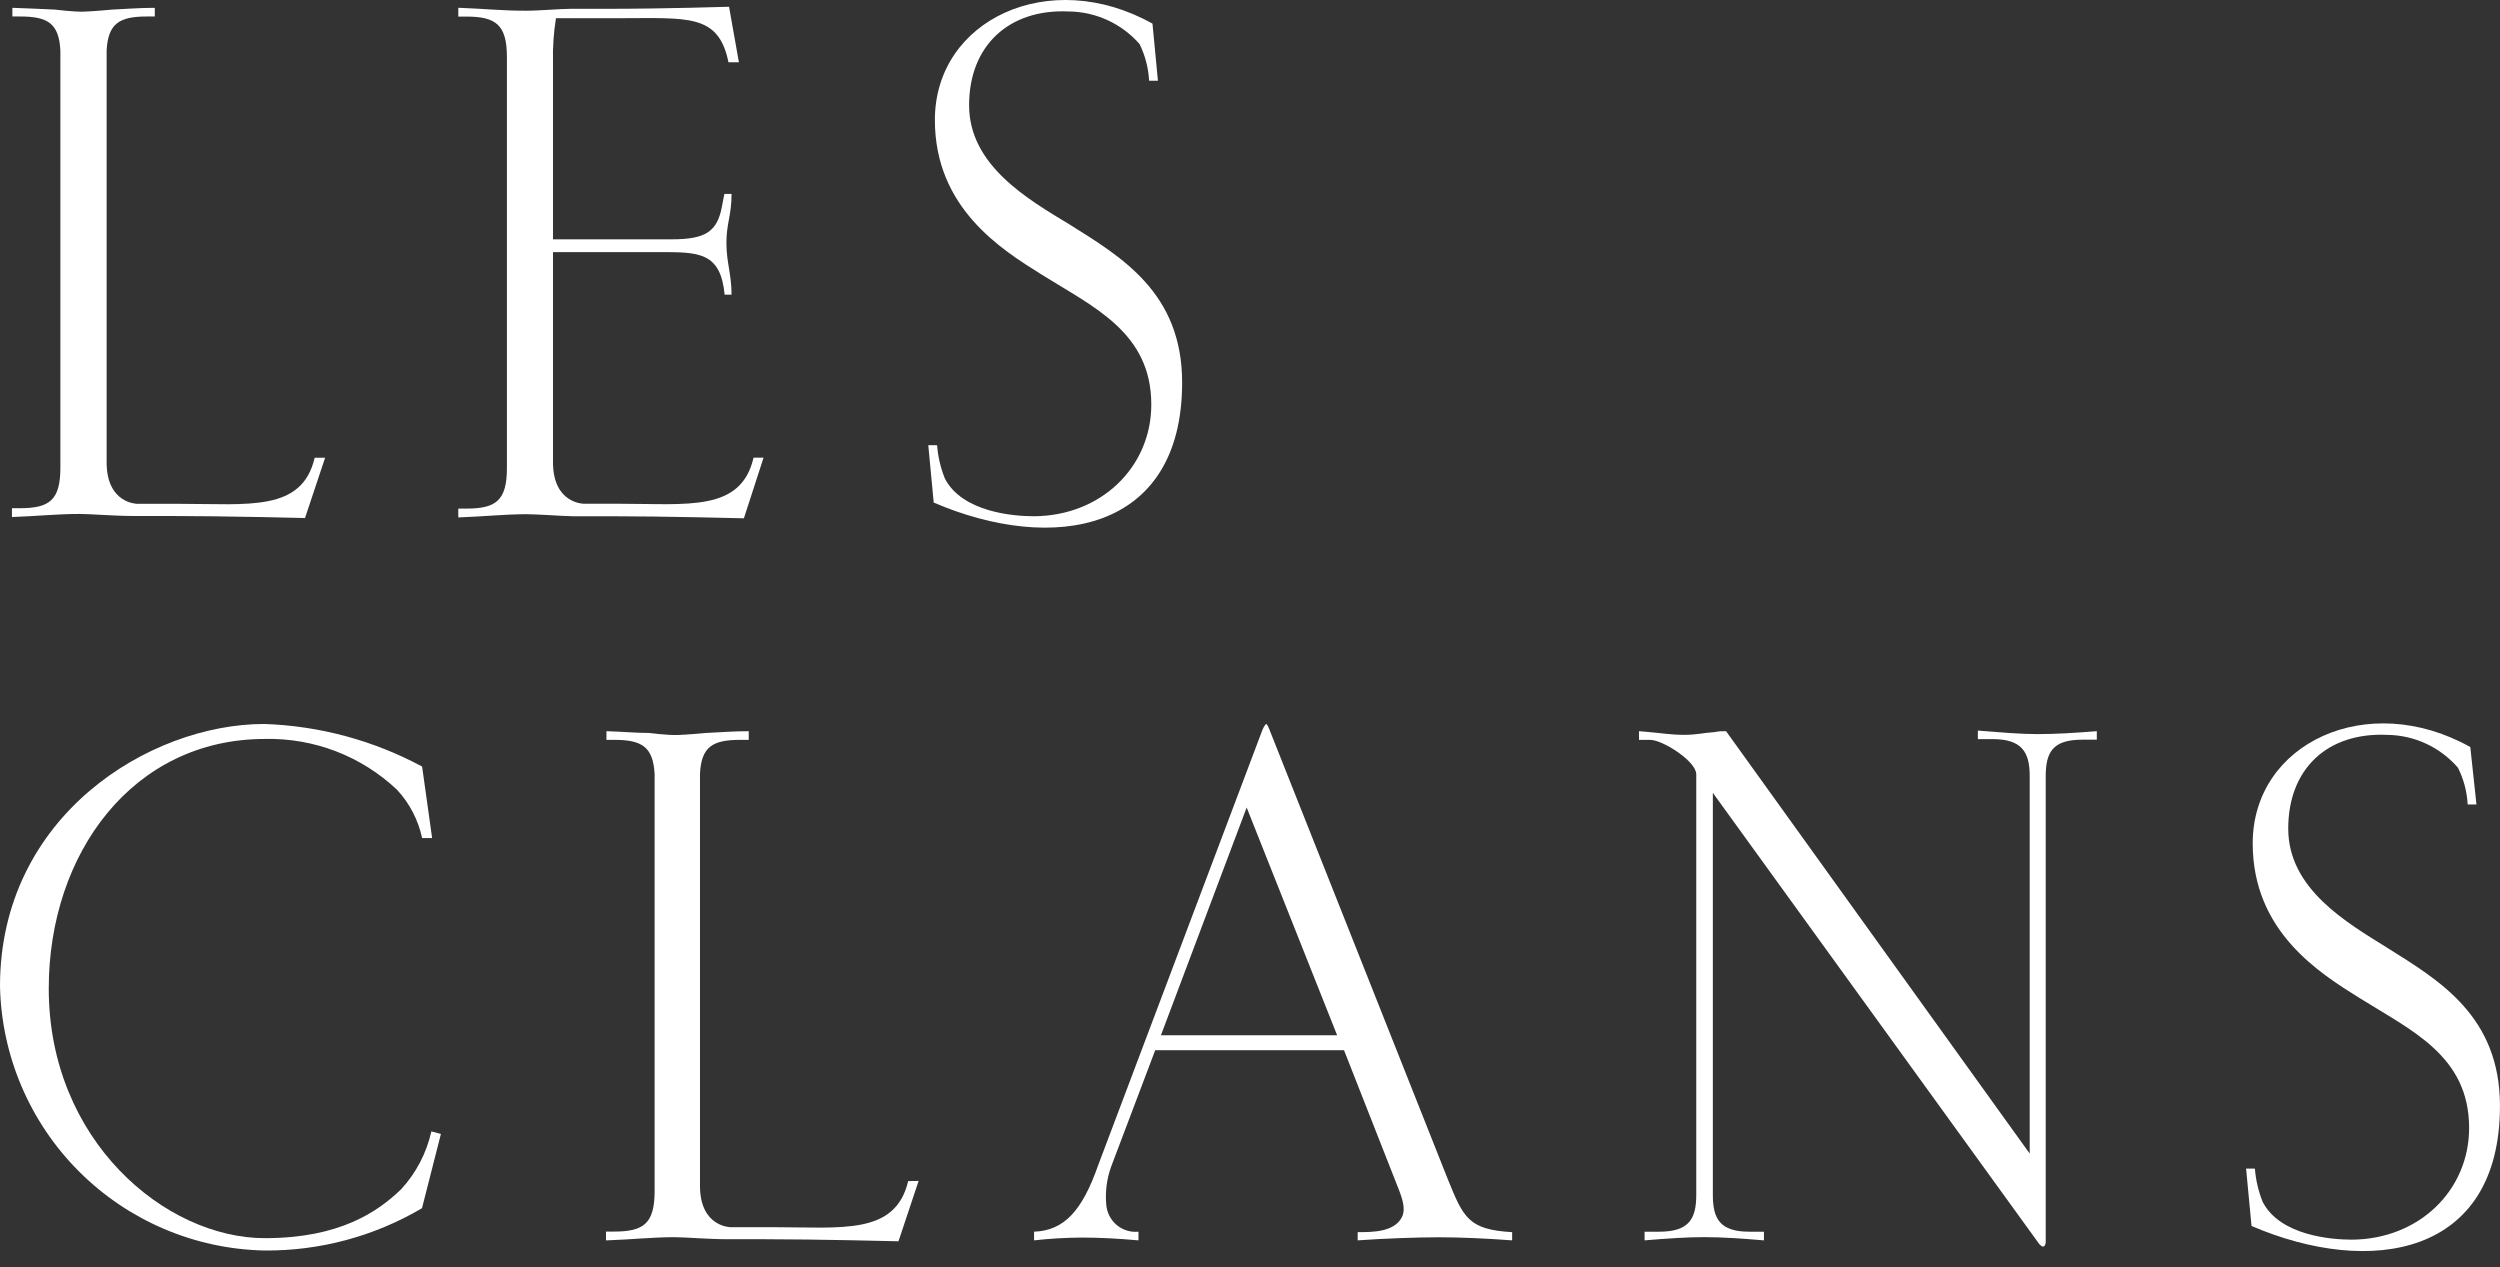
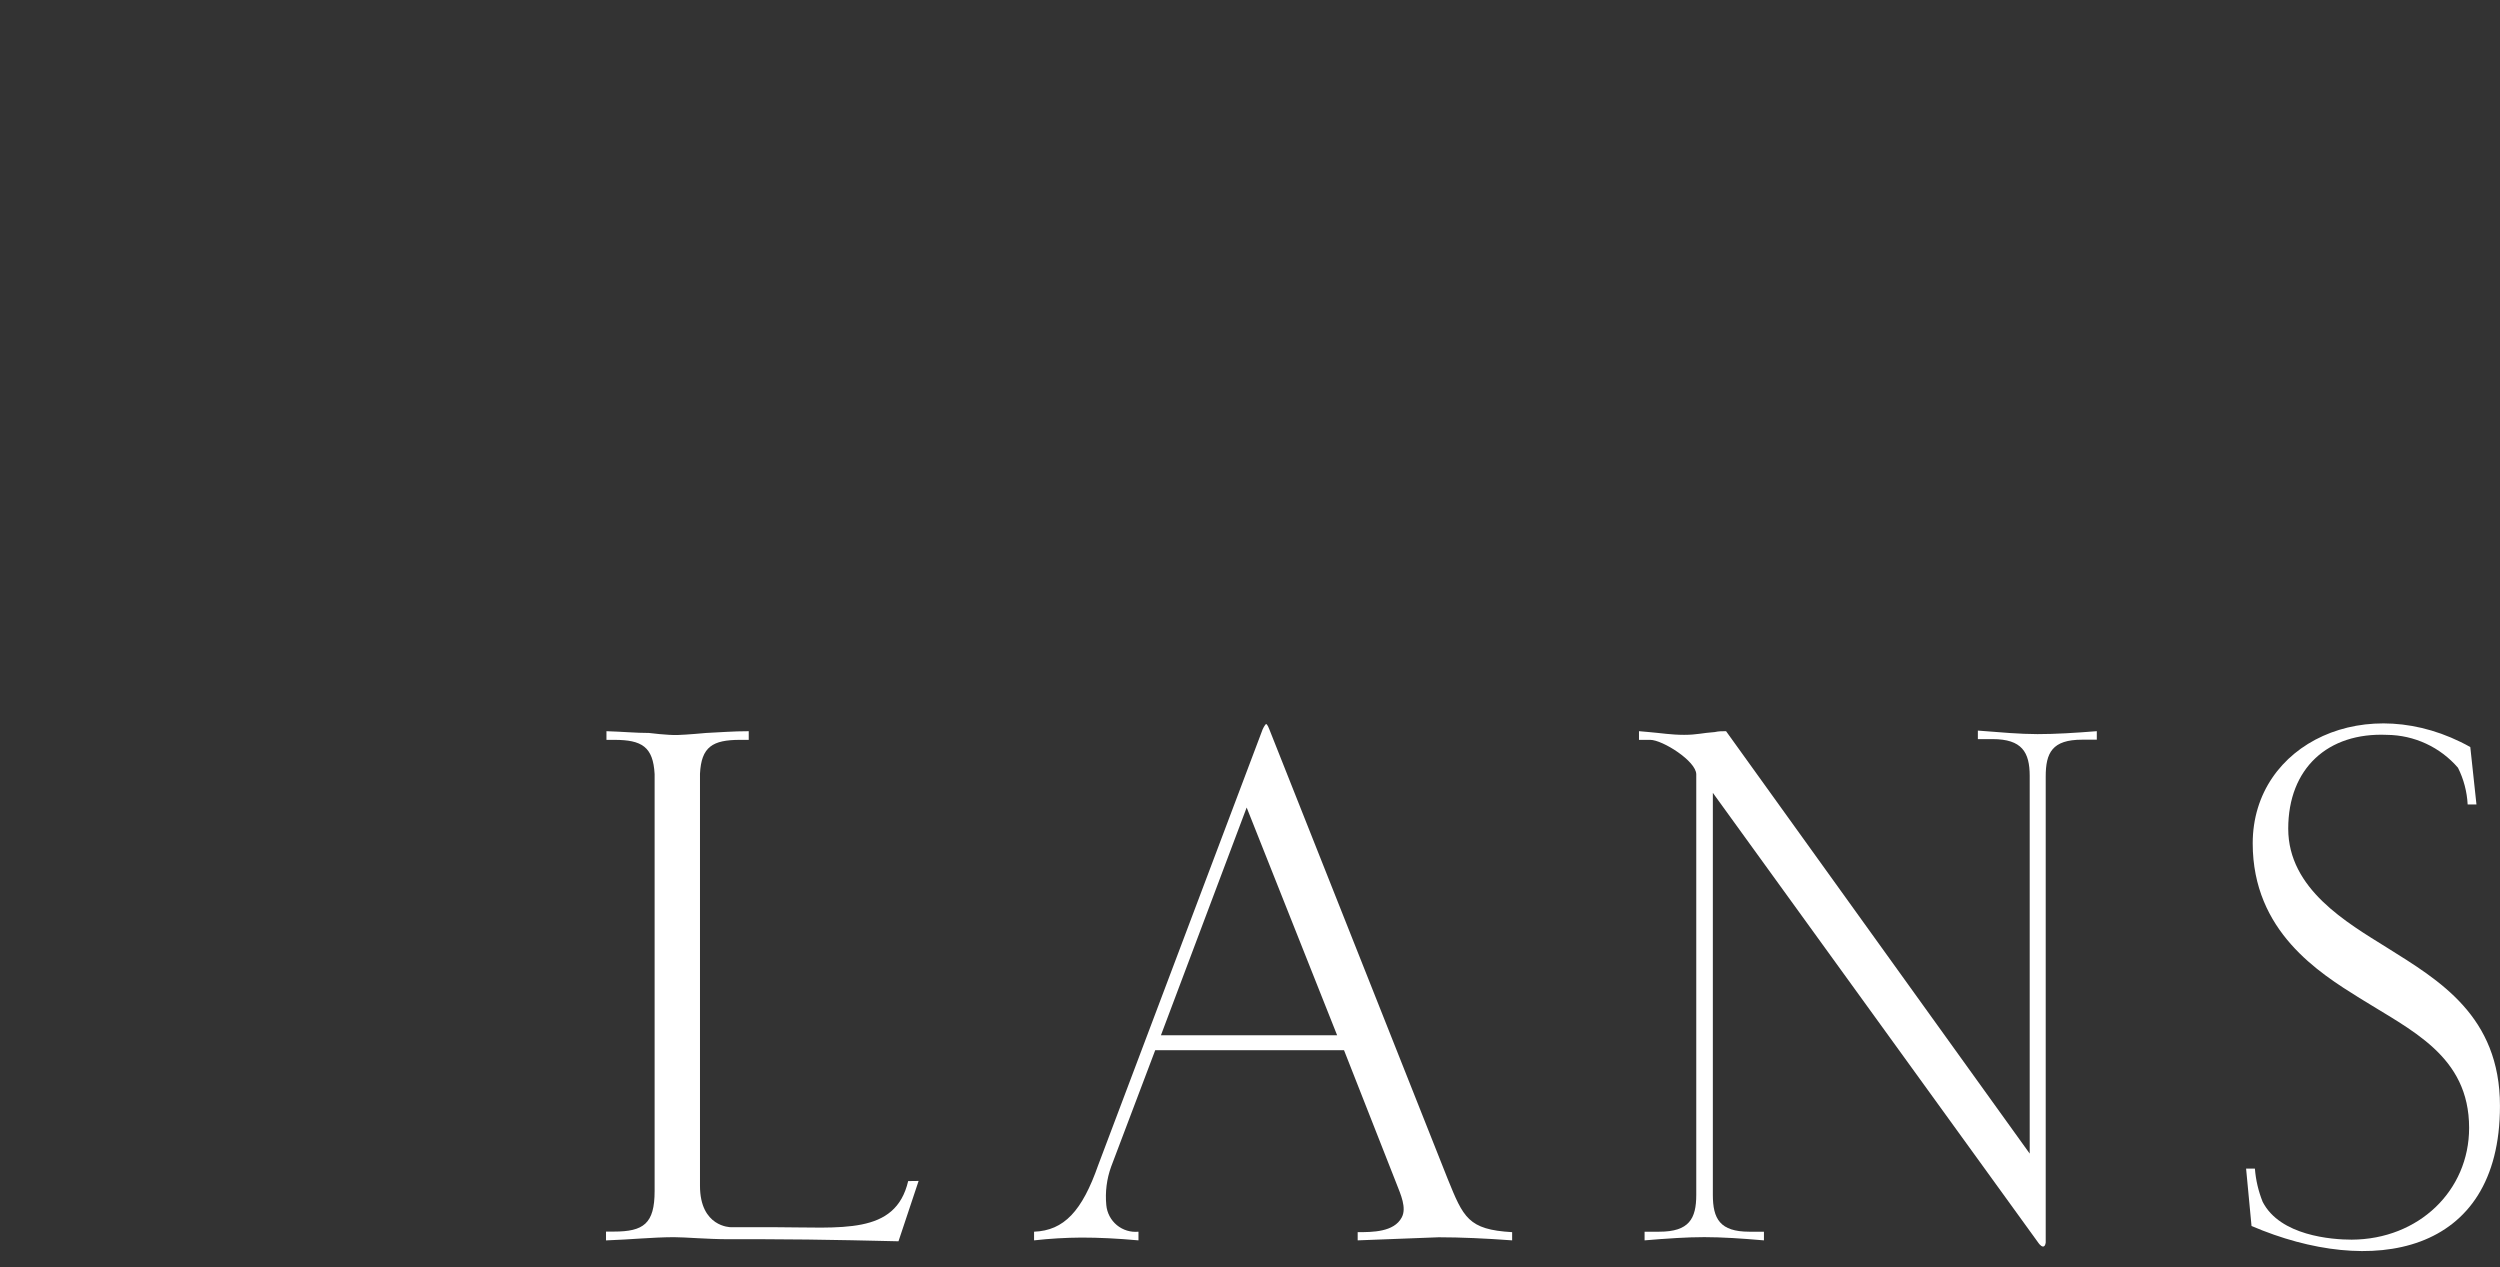
<svg xmlns="http://www.w3.org/2000/svg" width="144" height="73" viewBox="0 0 144 73" fill="none">
  <rect x="0" y="0" width="144" height="73" fill="#333333" stroke="none" />
-   <path d="M43.406 26.361C42.678 29.49 39.634 29.016 35.667 29.016H33.629C33.629 29.016 31.853 29.016 31.853 26.631V14.521H38.01C40.251 14.521 41.503 14.521 41.74 16.973H42.137C42.137 15.789 41.841 15.113 41.841 13.988C41.841 12.863 42.137 12.423 42.137 11.172H41.723L41.579 11.916C41.309 13.345 40.632 13.785 38.695 13.785H31.853V3.585C31.832 2.736 31.889 1.887 32.023 1.048C32.023 1.048 34.297 1.048 35.667 1.048C39.634 1.048 41.385 0.778 41.96 3.585H42.56L41.993 0.389C41.993 0.389 38.255 0.507 35.109 0.507H32.885C32.276 0.507 30.948 0.625 30.297 0.617C29.012 0.625 27.861 0.499 26.398 0.448V0.955H26.855C28.547 0.955 29.198 1.412 29.198 3.281V26.961C29.198 28.839 28.564 29.295 26.855 29.295H26.398V29.803C27.861 29.752 29.012 29.625 30.297 29.617C30.948 29.617 32.361 29.727 32.978 29.735H35.109C38.255 29.735 42.848 29.854 42.848 29.854L43.981 26.361H43.406Z" fill="white" />
-   <path d="M18.126 26.364C17.399 29.493 14.312 29.02 10.346 29.02H7.91C7.91 29.02 6.142 29.02 6.142 26.635V2.904C6.227 1.348 6.878 0.95 8.46 0.95H8.916V0.451C8.011 0.451 7.225 0.519 6.455 0.553C6.455 0.553 5.381 0.654 4.815 0.671C4.248 0.688 3.165 0.553 3.165 0.553C2.396 0.519 1.618 0.477 0.713 0.451V0.95H1.17C2.751 0.95 3.402 1.348 3.478 2.921V26.939C3.478 28.817 2.844 29.273 1.144 29.273H0.688V29.781C2.142 29.73 3.292 29.603 4.586 29.603C5.229 29.603 6.565 29.721 7.715 29.721H9.787C12.934 29.721 17.568 29.84 17.568 29.84L18.727 26.364H18.126Z" fill="white" />
-   <path d="M66.383 1.362C60.463 -1.953 53.849 1.125 53.849 6.91C53.849 11.984 57.68 14.369 59.998 15.815C62.975 17.684 66.315 19.139 66.315 23.3C66.315 26.911 63.414 29.719 59.55 29.736C58.391 29.736 55.431 29.508 54.424 27.562C54.178 26.949 54.027 26.302 53.976 25.643H53.469L53.782 28.949C60.641 31.892 68.091 30.692 68.091 22.031C68.091 16.847 64.573 14.792 61.596 12.923C59.203 11.477 55.82 9.523 55.82 6.064C55.82 2.605 58.137 0.508 61.545 0.66C62.322 0.666 63.088 0.836 63.793 1.16C64.499 1.483 65.128 1.953 65.639 2.538C65.964 3.198 66.151 3.917 66.188 4.652H66.696L66.383 1.362Z" fill="white" />
  <path d="M52.311 68.03C51.575 71.159 48.489 70.686 44.522 70.686H42.086C42.086 70.686 40.319 70.686 40.319 68.301V44.57C40.395 43.014 41.046 42.616 42.628 42.616H43.127V42.117C42.222 42.117 41.435 42.185 40.666 42.219C40.666 42.219 39.592 42.32 39.025 42.337C38.458 42.354 37.384 42.219 37.384 42.219C36.615 42.219 35.837 42.143 34.932 42.117V42.616H35.388C36.97 42.616 37.621 43.014 37.706 44.587V68.605C37.706 70.483 37.071 70.939 35.363 70.939H34.906V71.447C36.361 71.396 37.511 71.269 38.805 71.261C39.456 71.261 40.784 71.379 41.934 71.379H43.972C47.118 71.379 51.753 71.498 51.753 71.498L52.912 68.022L52.311 68.03Z" fill="white" />
-   <path d="M82.871 71.267C84.122 71.267 85.619 71.335 87.099 71.445V70.972C84.562 70.828 84.291 70.126 83.386 67.902L73.119 42.023C73.009 41.718 72.933 41.701 72.925 41.701C72.916 41.701 72.823 41.803 72.73 42.006L63.258 67.107C62.328 69.762 61.288 70.879 59.562 70.946V71.445C60.47 71.343 61.381 71.29 62.294 71.284C63.292 71.284 64.349 71.335 65.576 71.445V70.946C65.353 70.968 65.129 70.946 64.915 70.881C64.701 70.816 64.503 70.709 64.33 70.567C64.158 70.424 64.016 70.249 63.912 70.052C63.808 69.854 63.744 69.638 63.723 69.415C63.651 68.665 63.746 67.908 64.002 67.2L66.54 60.493H77.416L80.435 68.172C80.68 68.798 81.035 69.576 80.739 70.126C80.291 70.972 79.048 70.972 78.202 70.972V71.445C79.699 71.335 81.712 71.267 82.871 71.267ZM77.018 59.63H66.87L71.808 46.513L77.018 59.63Z" fill="white" />
+   <path d="M82.871 71.267C84.122 71.267 85.619 71.335 87.099 71.445V70.972C84.562 70.828 84.291 70.126 83.386 67.902L73.119 42.023C73.009 41.718 72.933 41.701 72.925 41.701C72.916 41.701 72.823 41.803 72.73 42.006L63.258 67.107C62.328 69.762 61.288 70.879 59.562 70.946V71.445C60.47 71.343 61.381 71.29 62.294 71.284C63.292 71.284 64.349 71.335 65.576 71.445V70.946C65.353 70.968 65.129 70.946 64.915 70.881C64.701 70.816 64.503 70.709 64.33 70.567C64.158 70.424 64.016 70.249 63.912 70.052C63.808 69.854 63.744 69.638 63.723 69.415C63.651 68.665 63.746 67.908 64.002 67.2L66.54 60.493H77.416L80.435 68.172C80.68 68.798 81.035 69.576 80.739 70.126C80.291 70.972 79.048 70.972 78.202 70.972V71.445ZM77.018 59.63H66.87L71.808 46.513L77.018 59.63Z" fill="white" />
  <path d="M117.359 42.285C116.353 42.285 115.228 42.184 113.925 42.082V42.573H114.771C116.463 42.573 116.911 43.325 116.911 44.695V66.447L99.421 42.116C99.201 42.116 98.99 42.116 98.77 42.167C98.051 42.217 97.747 42.327 97.003 42.327C96.258 42.327 95.683 42.226 94.981 42.167L94.406 42.116V42.615H95.049C95.759 42.615 97.705 43.841 97.705 44.602V68.824C97.705 70.202 97.29 70.946 95.573 70.946H94.728V71.445C96.03 71.335 97.155 71.259 98.17 71.259C99.185 71.259 100.301 71.335 101.603 71.445V70.946H100.758C99.066 70.946 98.66 70.202 98.66 68.824V45.668L117.393 71.564C117.393 71.564 117.545 71.801 117.68 71.801C117.816 71.801 117.833 71.564 117.833 71.564V44.729C117.833 43.359 118.205 42.606 119.93 42.606H120.776V42.116C119.49 42.217 118.399 42.285 117.359 42.285Z" fill="white" />
  <path d="M142.289 43.03C136.369 39.715 129.756 42.793 129.756 48.578C129.756 53.652 133.587 56.037 135.904 57.483C138.881 59.352 142.221 60.807 142.221 64.968C142.221 68.579 139.321 71.387 135.456 71.404C134.297 71.404 131.337 71.176 130.331 69.23C130.084 68.617 129.933 67.97 129.882 67.311H129.375L129.688 70.617C136.547 73.561 143.998 72.36 143.998 63.699C143.998 58.515 140.479 56.46 137.502 54.591C135.185 53.145 131.802 51.208 131.802 47.732C131.802 44.256 134.086 42.176 137.494 42.328C138.27 42.335 139.036 42.508 139.741 42.835C140.445 43.161 141.072 43.635 141.579 44.222C141.909 44.881 142.099 45.601 142.137 46.337H142.644L142.289 43.03Z" fill="white" />
-   <path d="M24.314 48.272H24.89L24.314 44.154C21.513 42.647 18.402 41.808 15.223 41.701C8.601 41.701 0 47.012 0 56.806C0.084 60.817 1.715 64.64 4.552 67.477C7.389 70.314 11.212 71.945 15.223 72.029C18.416 72.057 21.556 71.215 24.306 69.593L25.397 65.314L24.847 65.17C24.569 66.414 23.968 67.564 23.105 68.502C21.769 69.787 19.587 71.318 15.257 71.318C9.514 71.318 2.808 65.686 2.808 56.941C2.808 49.16 7.645 42.564 15.257 42.564C18.08 42.499 20.815 43.55 22.868 45.49C23.592 46.271 24.091 47.232 24.314 48.272Z" fill="white" />
</svg>